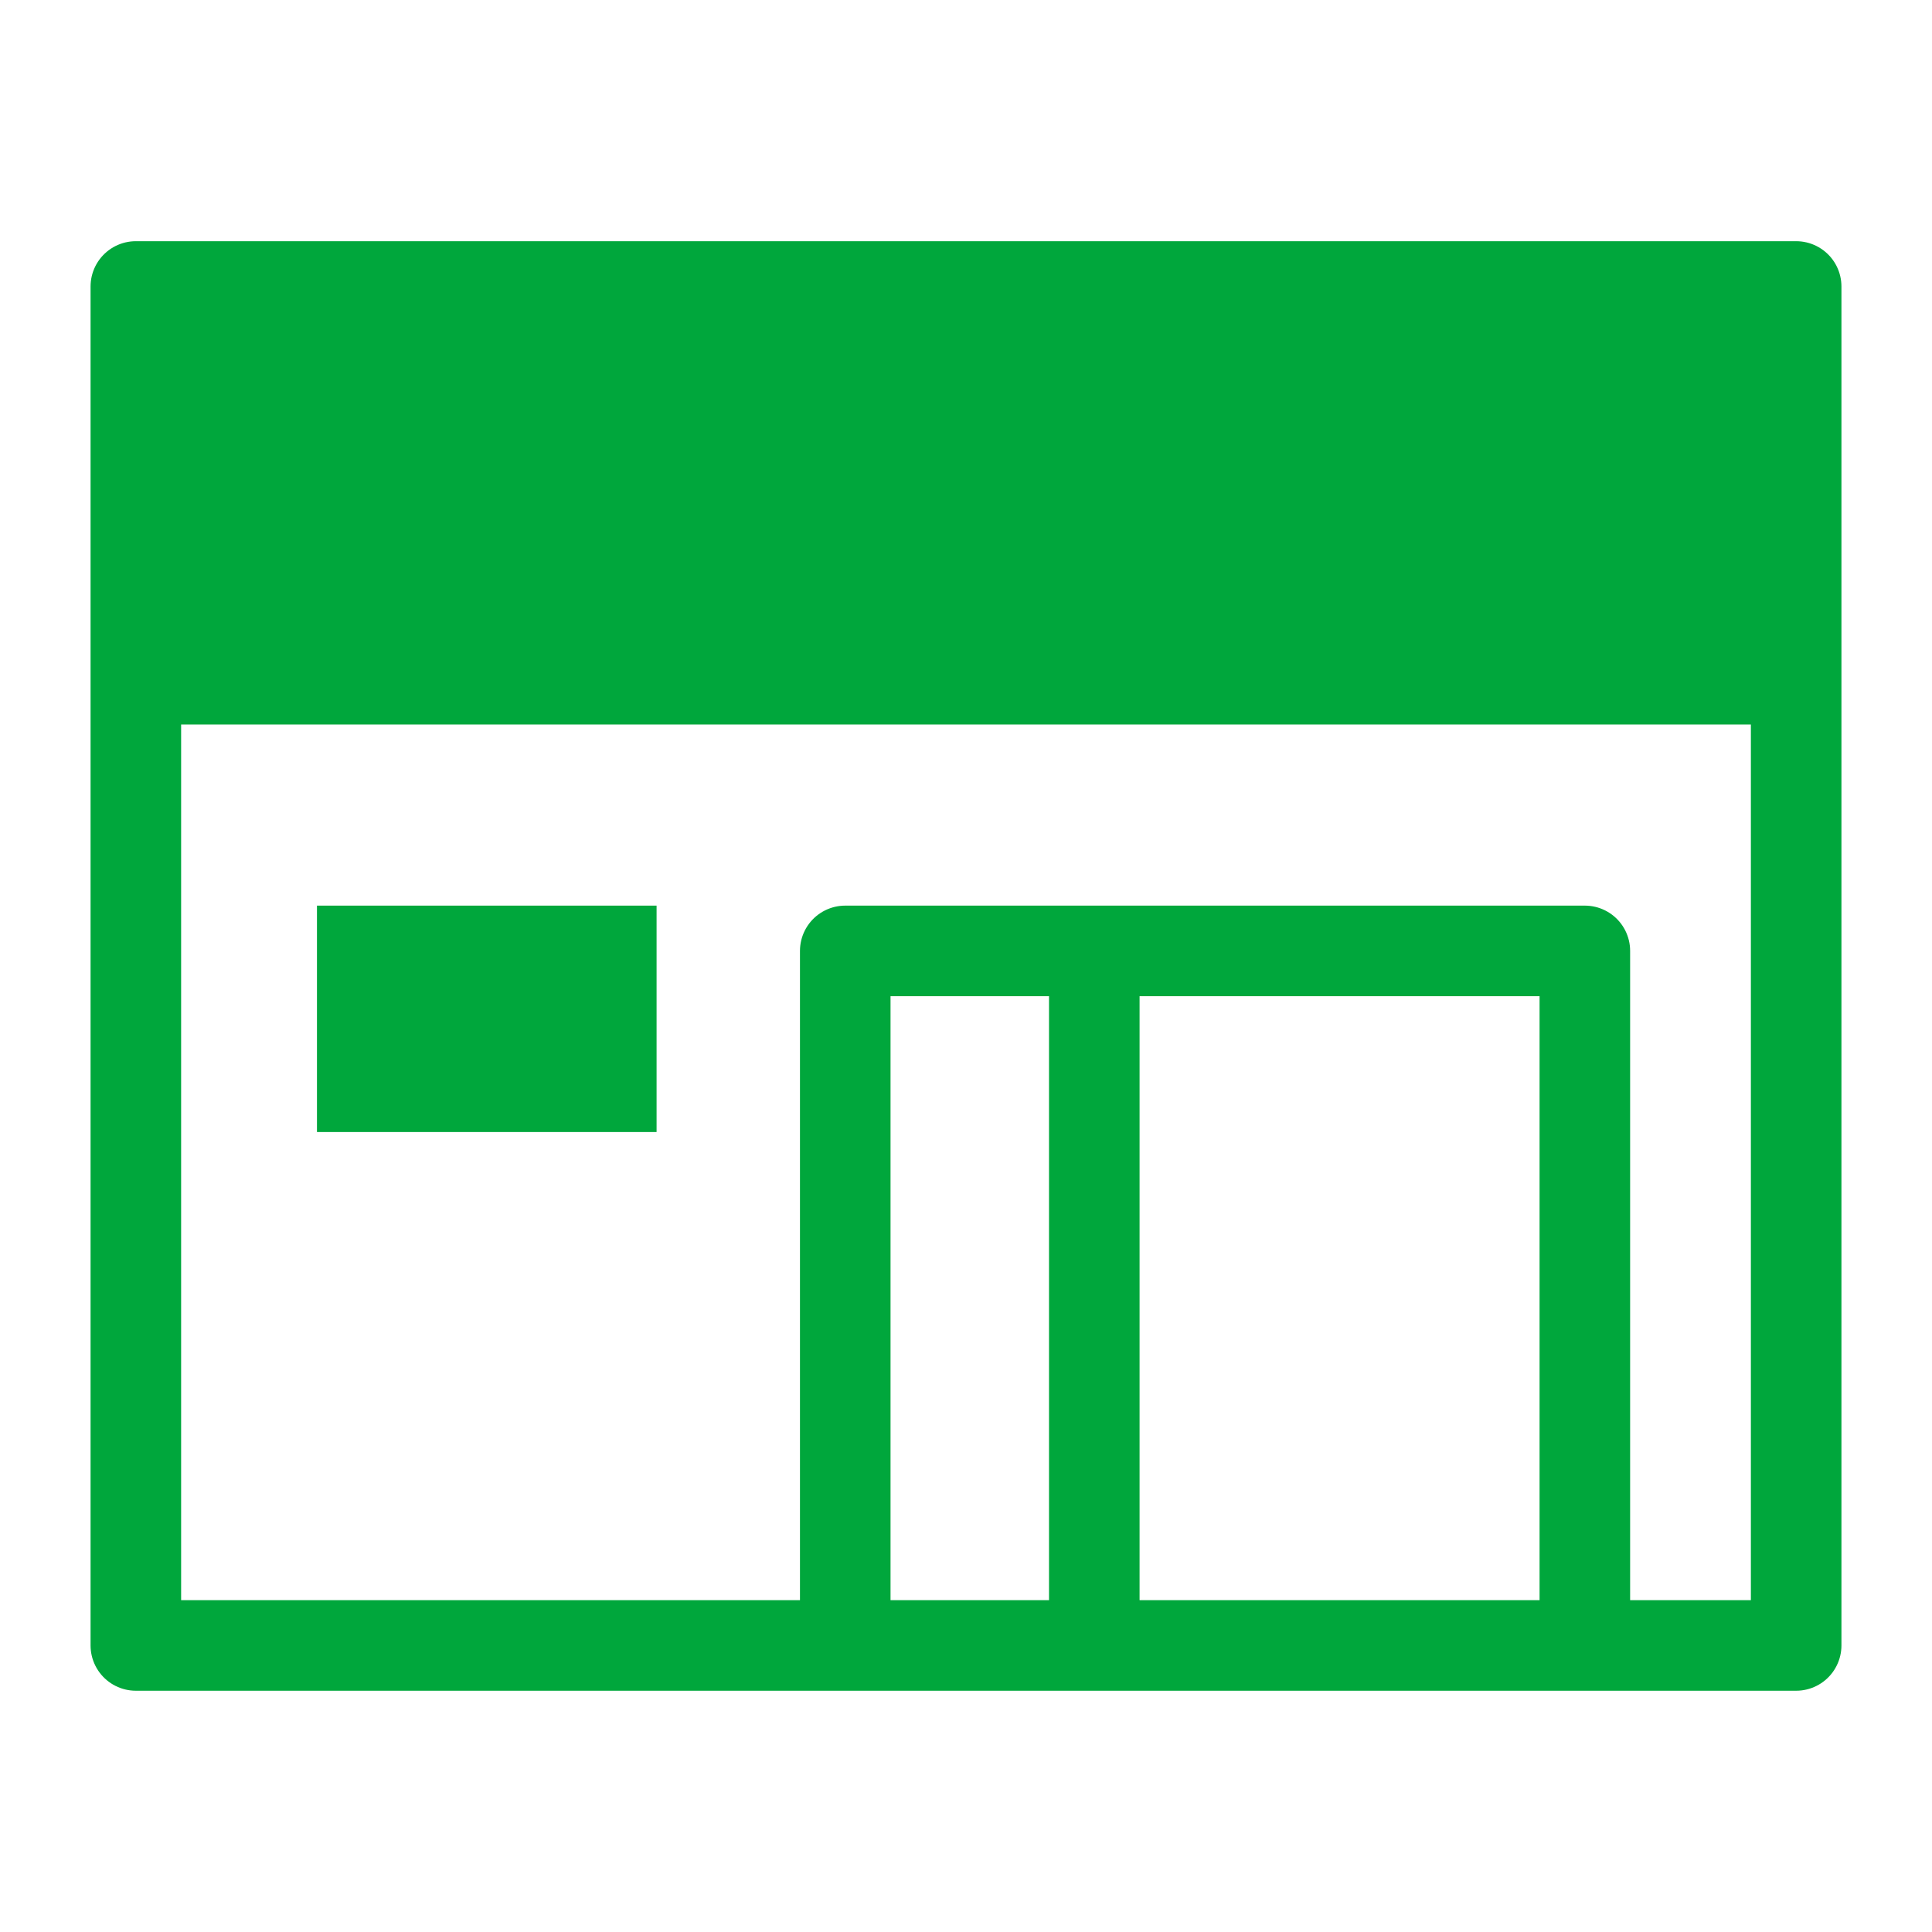
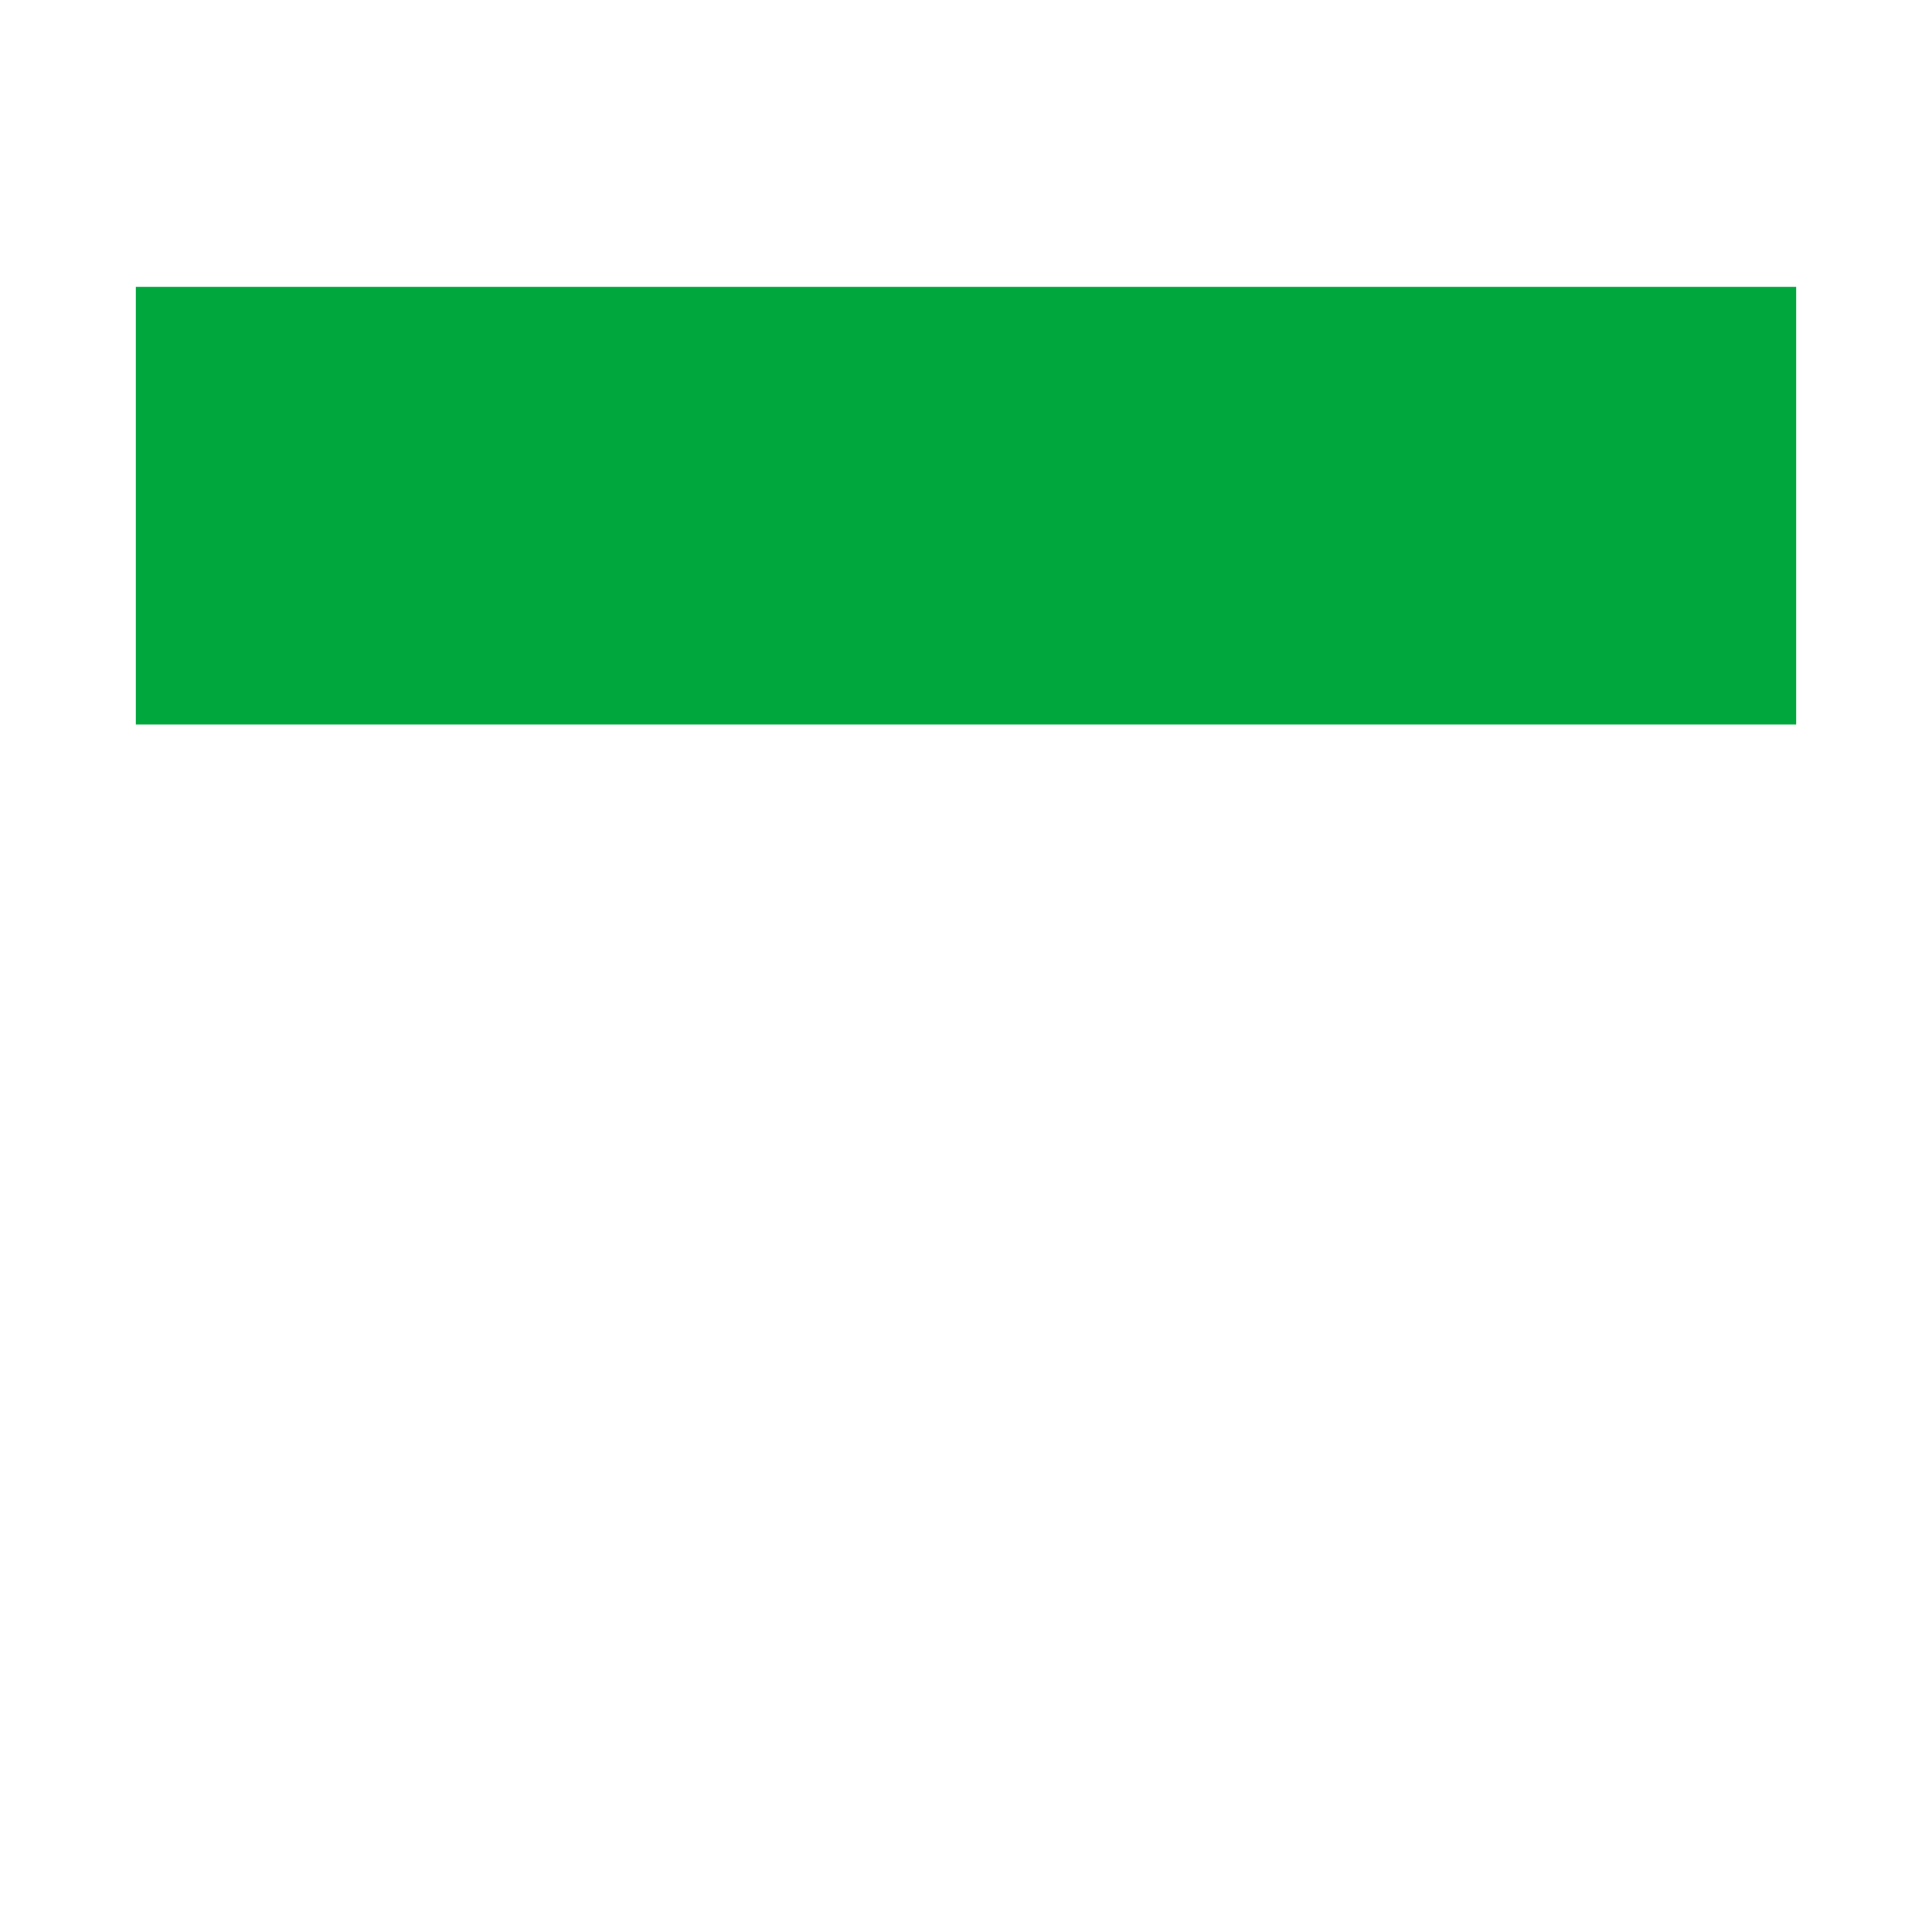
<svg xmlns="http://www.w3.org/2000/svg" id="a" viewBox="0 0 256 256">
  <defs>
    <style>.d{stroke:#00a73c;stroke-linejoin:round;stroke-width:12px;}.d,.e{fill:none;}.e,.f{stroke-width:0px;}.f{fill:#00a73c;}</style>
  </defs>
  <g id="b">
    <rect class="e" width="256" height="256" />
    <g id="c">
      <rect class="f" x="18" y="38" width="220" height="58" />
-       <rect class="f" x="42" y="120" width="45" height="30" />
-       <polyline class="d" points="112 217.26 112 126 210 126 210 217.26" />
-       <rect class="d" x="18" y="37.96" width="220" height="180.07" />
-       <line class="d" x1="145" y1="126.78" x2="145" y2="217.22" />
    </g>
  </g>
</svg>